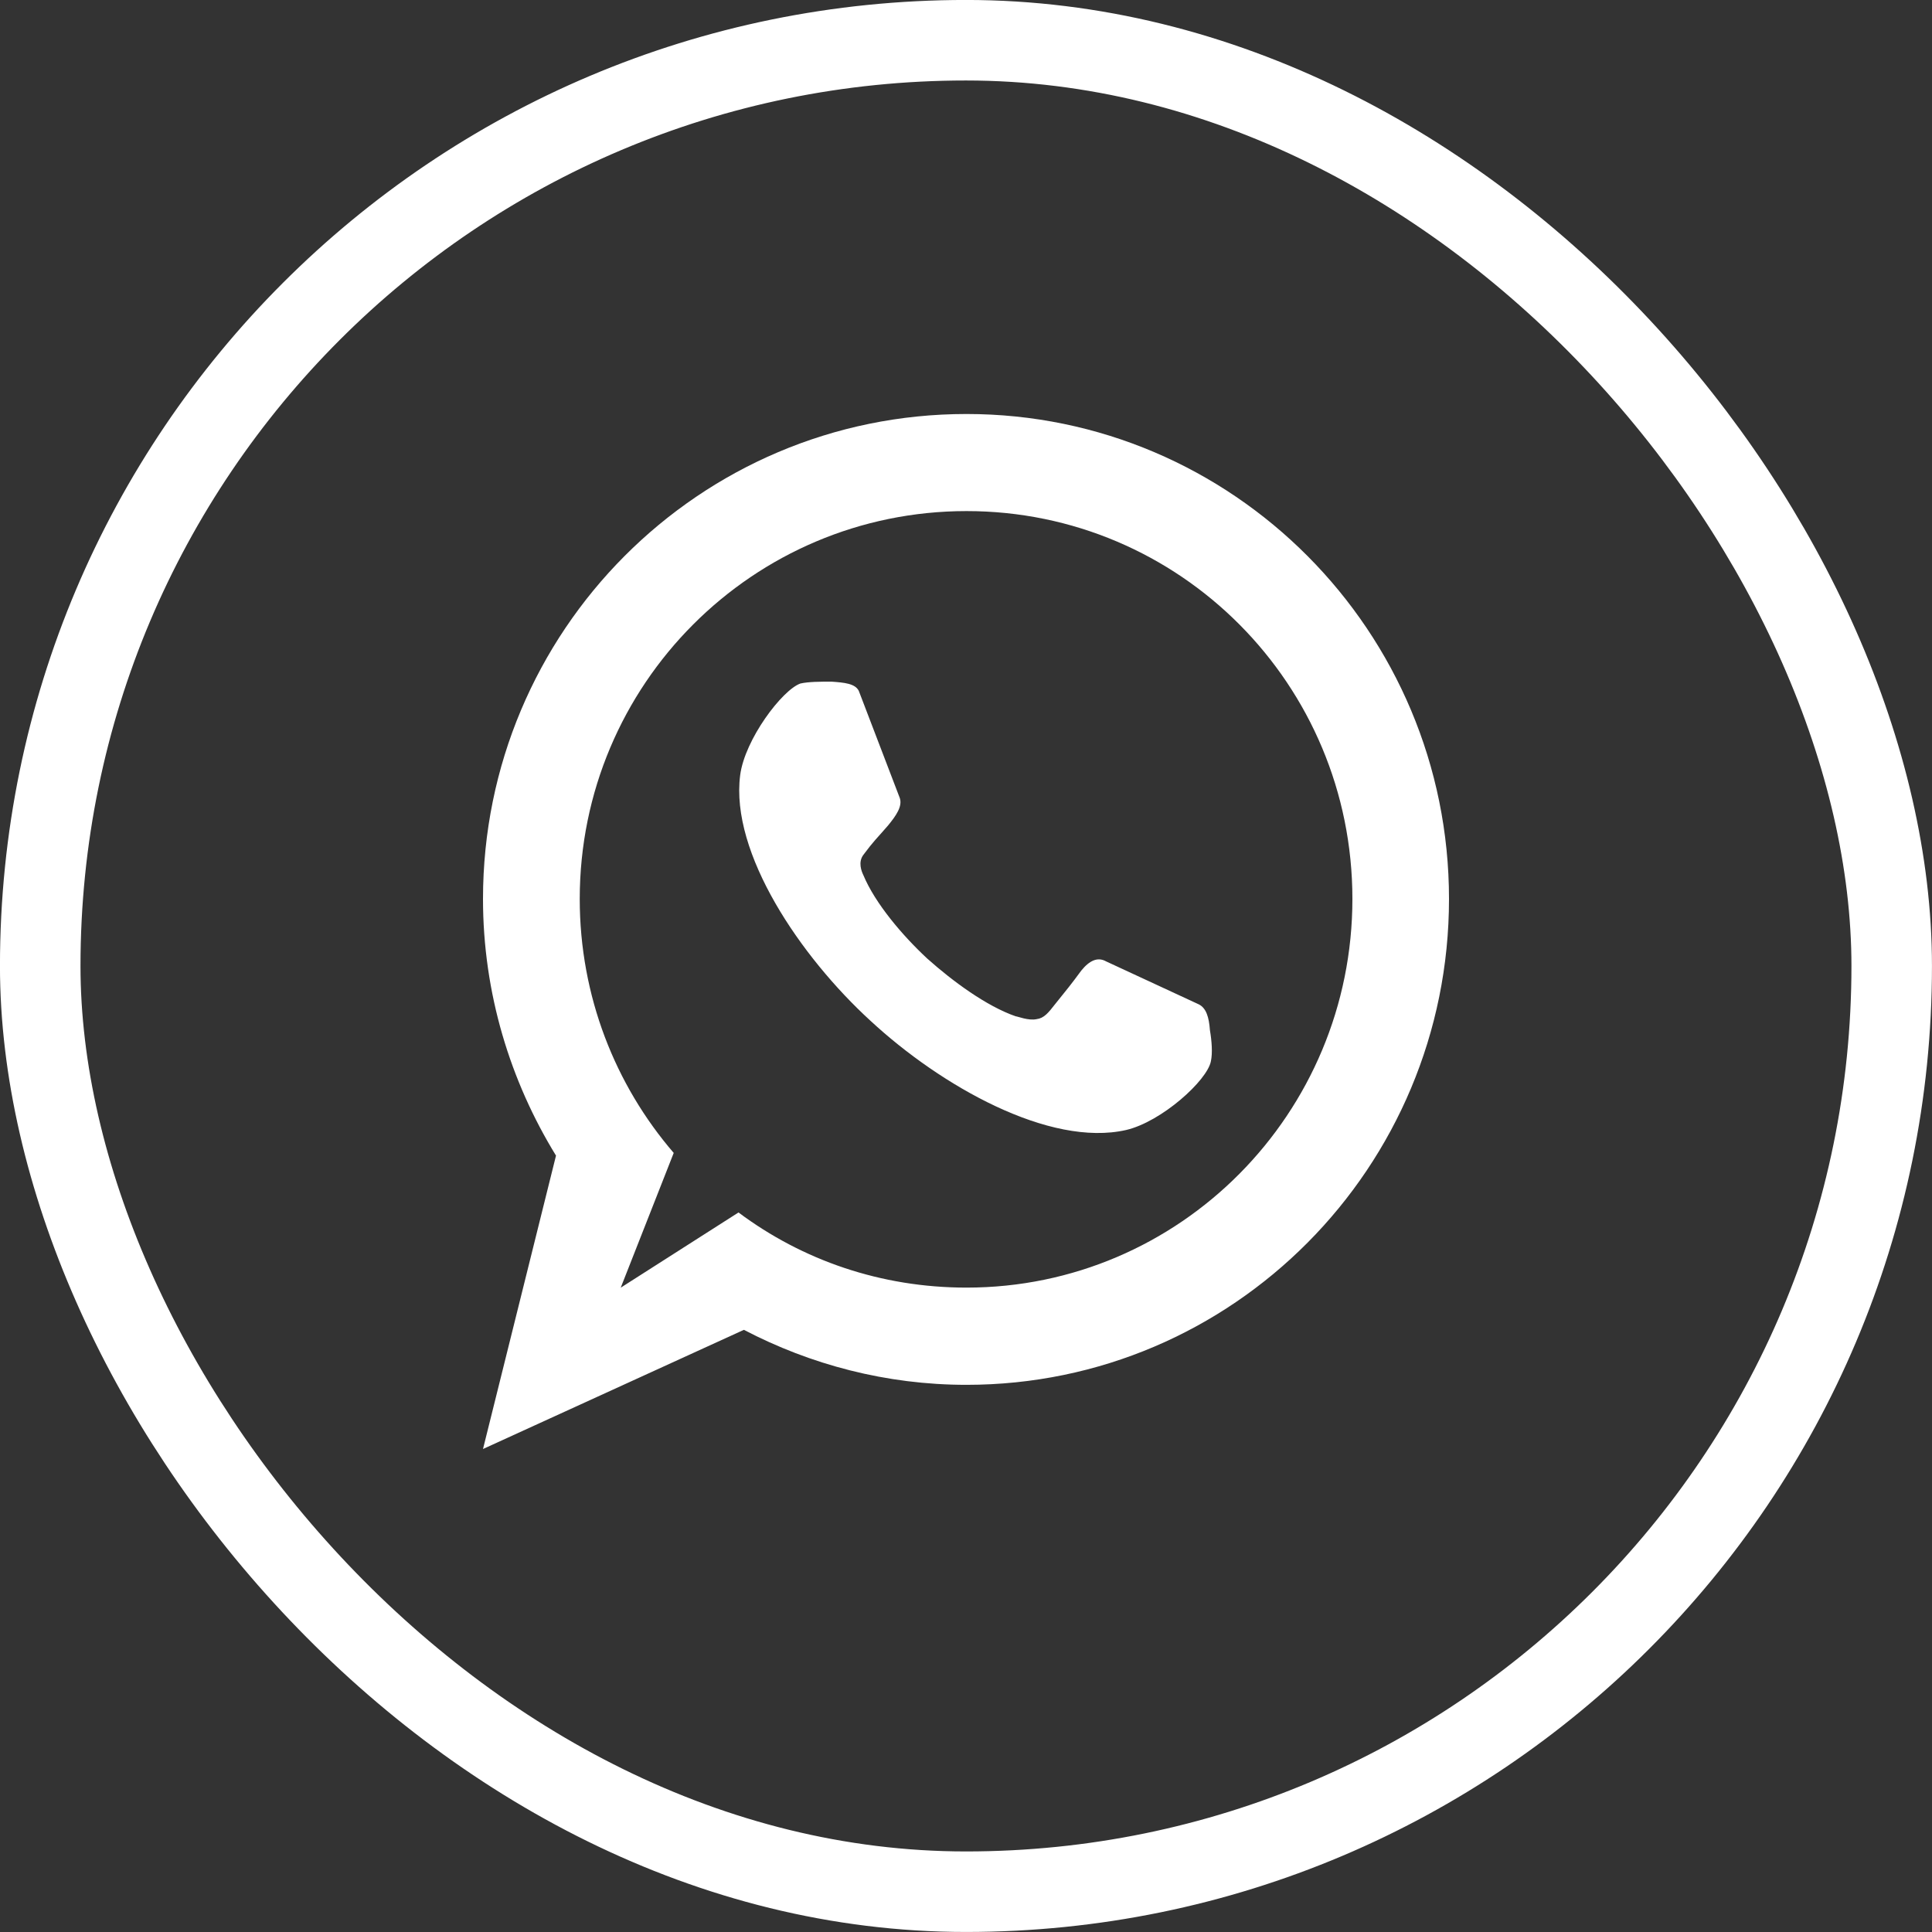
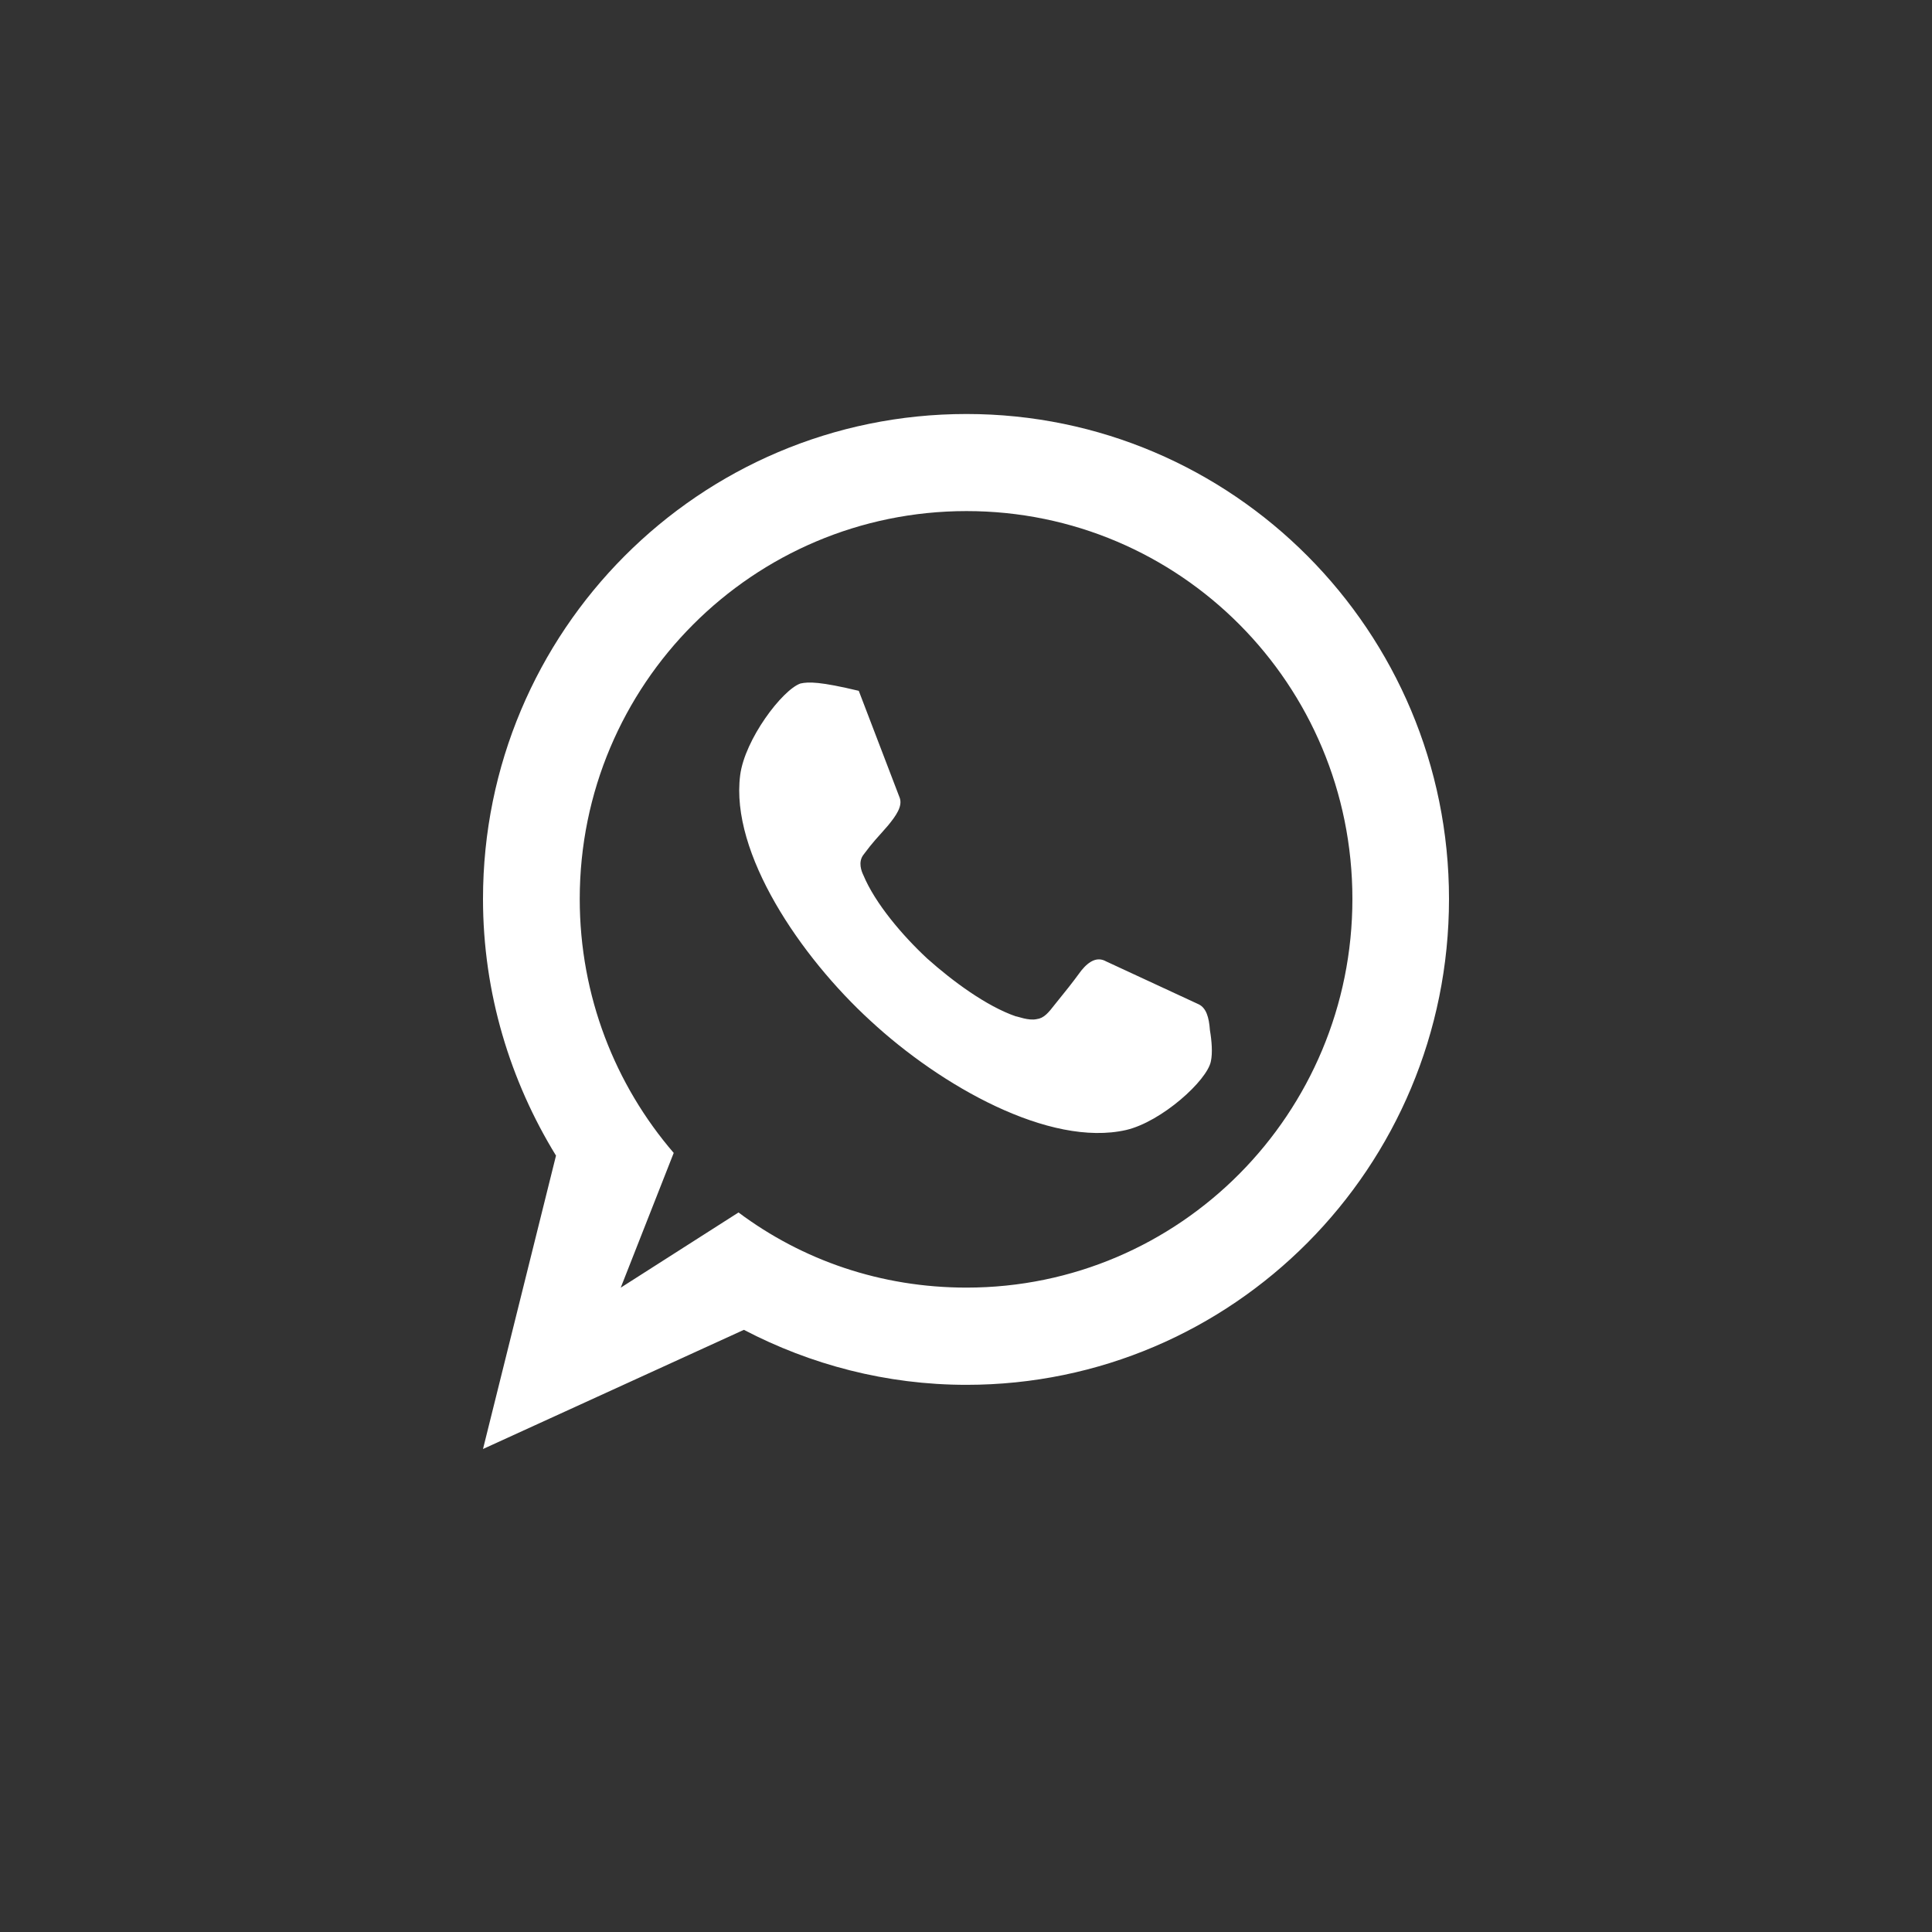
<svg xmlns="http://www.w3.org/2000/svg" width="28" height="28" viewBox="0 0 28 28" fill="none">
  <rect x="0" y="0" width="28" height="28" fill="#333333" stroke="none" />
-   <rect x="0.583" y="0.583" width="26.833" height="26.833" rx="13.417" stroke="white" stroke-width="1.167" />
-   <path d="M13.438 13.892C13.081 13.56 12.684 13.095 12.512 12.682C12.486 12.629 12.433 12.496 12.512 12.39C12.671 12.177 12.697 12.164 12.869 11.965C12.989 11.819 13.08 11.686 13.041 11.567L12.446 10.012C12.393 9.906 12.235 9.892 12.05 9.879C11.891 9.879 11.719 9.879 11.6 9.906C11.336 9.999 10.794 10.716 10.727 11.235C10.582 12.363 11.6 13.865 12.618 14.796C13.636 15.739 15.209 16.629 16.32 16.377C16.835 16.257 17.496 15.659 17.549 15.381C17.575 15.261 17.562 15.089 17.535 14.929C17.522 14.744 17.482 14.611 17.376 14.557L16.028 13.932C15.909 13.866 15.79 13.919 15.671 14.066C15.525 14.265 15.459 14.345 15.288 14.557C15.195 14.677 15.13 14.757 15.024 14.77C14.905 14.796 14.746 14.729 14.72 14.729C14.297 14.582 13.809 14.223 13.438 13.892ZM8.996 18.662L9.764 16.709C8.917 15.725 8.402 14.437 8.402 13.028C8.402 9.919 10.914 7.407 14.008 7.407C17.101 7.407 19.6 9.919 19.6 13.028C19.6 16.137 17.101 18.661 14.008 18.661C12.765 18.661 11.628 18.263 10.703 17.572L8.996 18.662ZM8.058 16.748L7 21L10.781 19.273C11.746 19.777 12.843 20.07 14.007 20.07C17.867 20.07 21 16.921 21 13.028C21 9.149 17.867 6 14.007 6C10.133 6 7 9.149 7 13.028C7 14.396 7.397 15.672 8.058 16.748Z" fill="white" />
+   <path d="M13.438 13.892C13.081 13.56 12.684 13.095 12.512 12.682C12.486 12.629 12.433 12.496 12.512 12.39C12.671 12.177 12.697 12.164 12.869 11.965C12.989 11.819 13.08 11.686 13.041 11.567L12.446 10.012C11.891 9.879 11.719 9.879 11.6 9.906C11.336 9.999 10.794 10.716 10.727 11.235C10.582 12.363 11.6 13.865 12.618 14.796C13.636 15.739 15.209 16.629 16.32 16.377C16.835 16.257 17.496 15.659 17.549 15.381C17.575 15.261 17.562 15.089 17.535 14.929C17.522 14.744 17.482 14.611 17.376 14.557L16.028 13.932C15.909 13.866 15.79 13.919 15.671 14.066C15.525 14.265 15.459 14.345 15.288 14.557C15.195 14.677 15.13 14.757 15.024 14.77C14.905 14.796 14.746 14.729 14.72 14.729C14.297 14.582 13.809 14.223 13.438 13.892ZM8.996 18.662L9.764 16.709C8.917 15.725 8.402 14.437 8.402 13.028C8.402 9.919 10.914 7.407 14.008 7.407C17.101 7.407 19.6 9.919 19.6 13.028C19.6 16.137 17.101 18.661 14.008 18.661C12.765 18.661 11.628 18.263 10.703 17.572L8.996 18.662ZM8.058 16.748L7 21L10.781 19.273C11.746 19.777 12.843 20.07 14.007 20.07C17.867 20.07 21 16.921 21 13.028C21 9.149 17.867 6 14.007 6C10.133 6 7 9.149 7 13.028C7 14.396 7.397 15.672 8.058 16.748Z" fill="white" />
</svg>